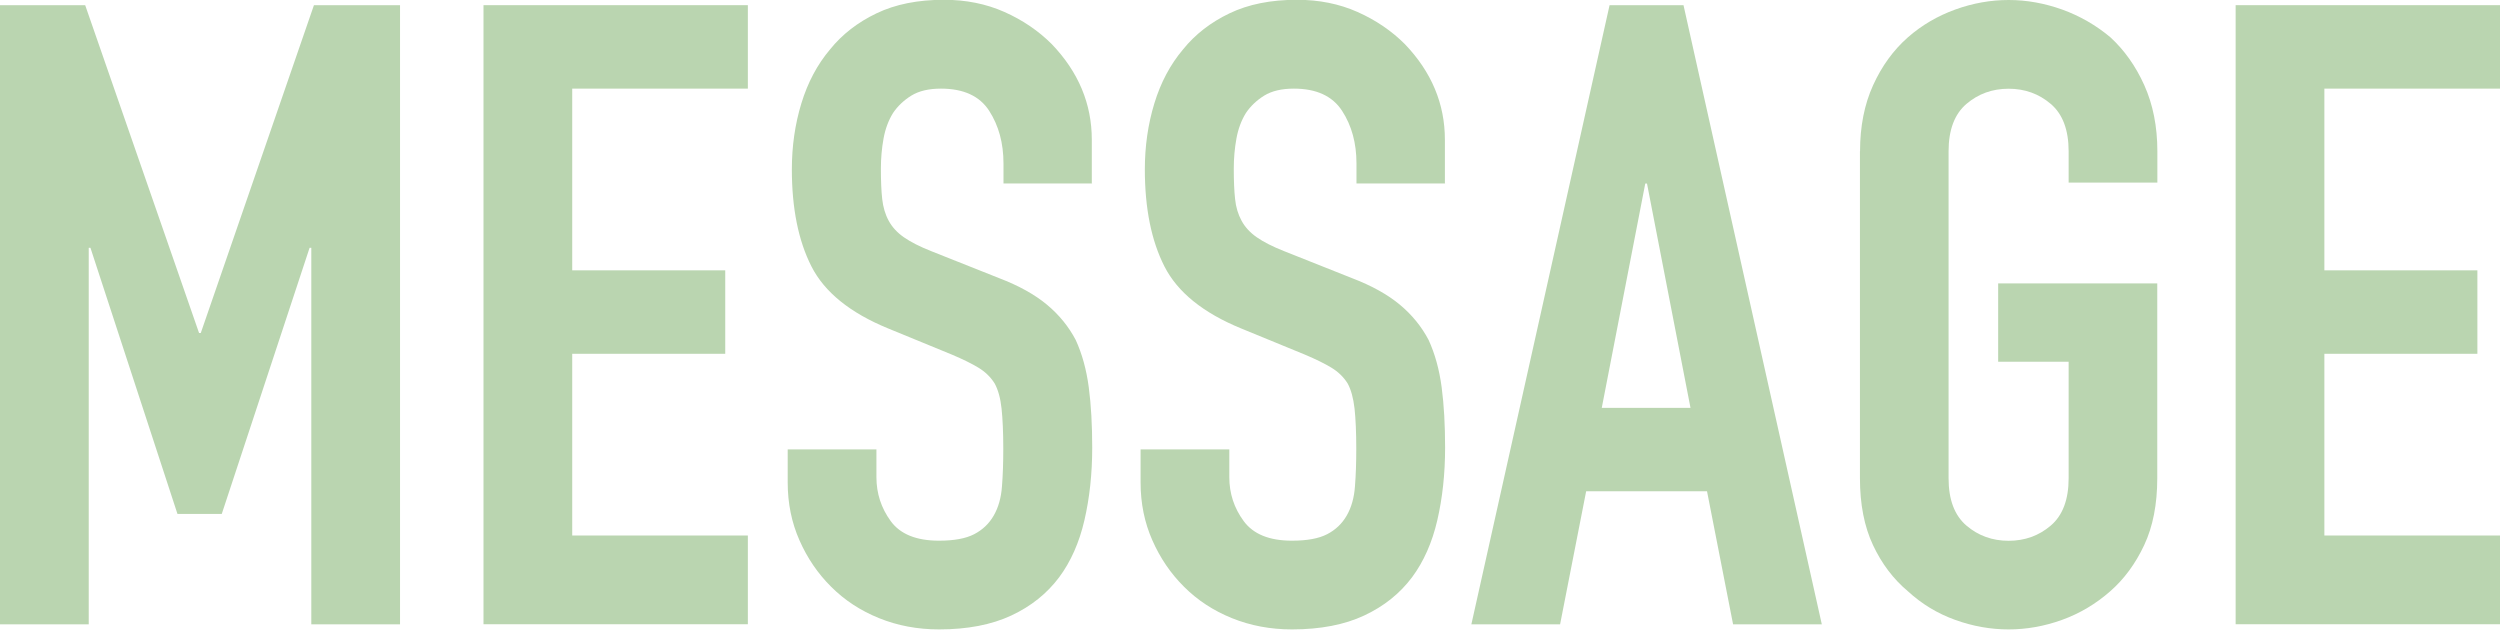
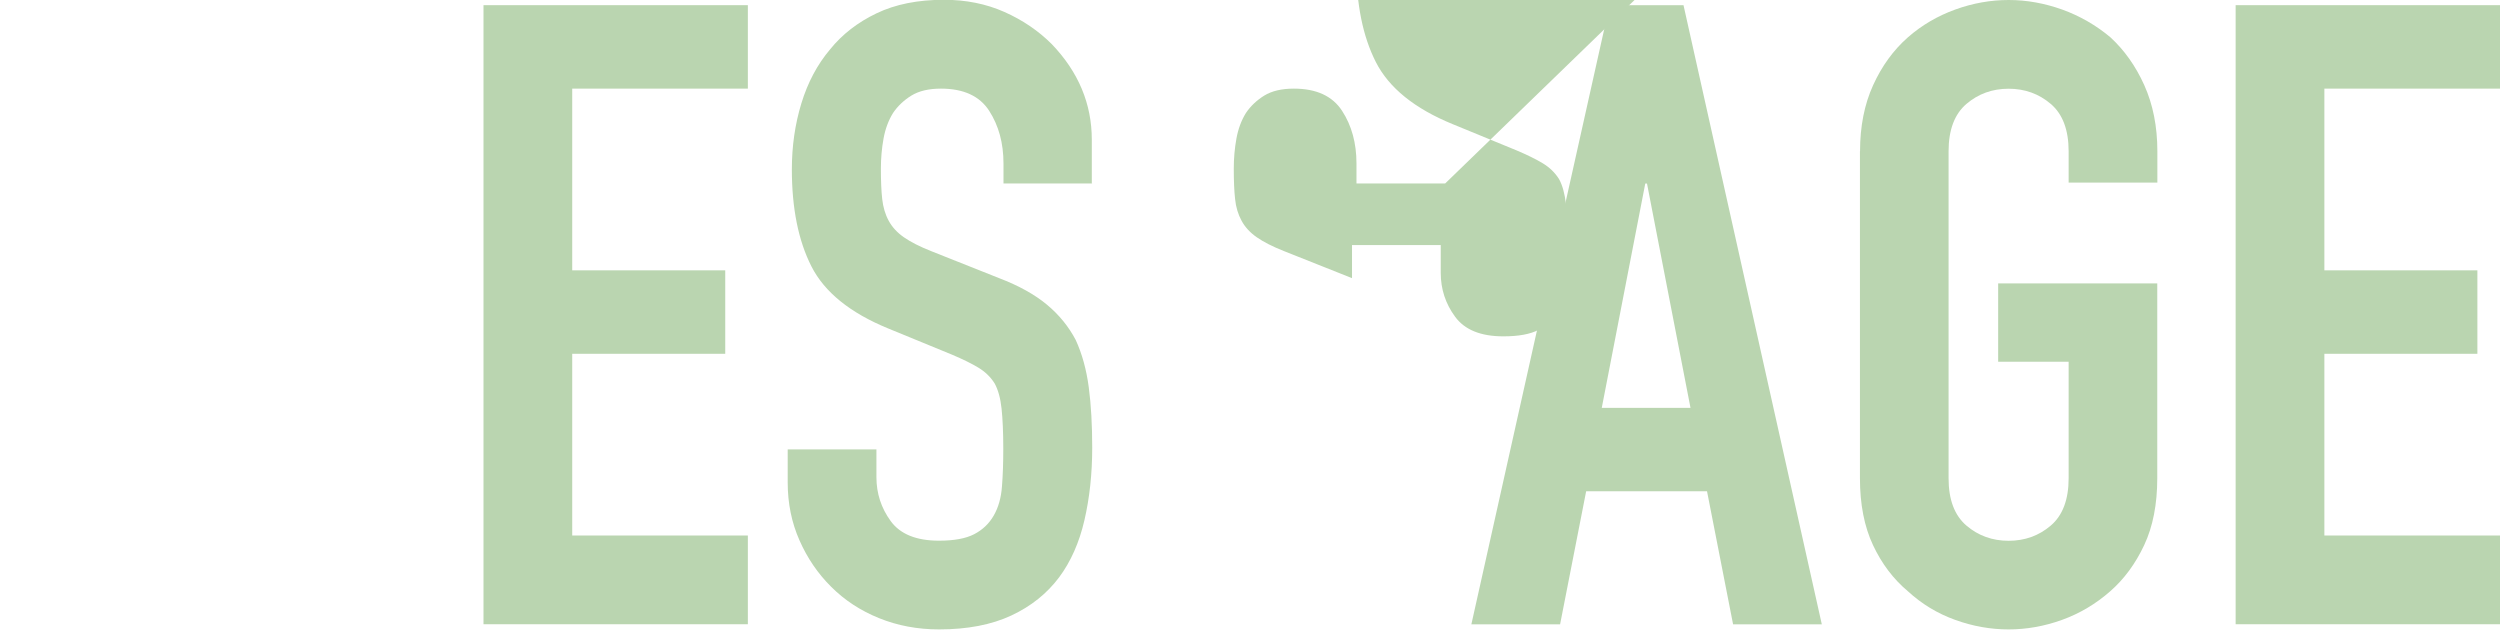
<svg xmlns="http://www.w3.org/2000/svg" id="uuid-e0751063-4000-4acc-97df-40abae940ee9" width="246.54" height="62.09" viewBox="0 0 246.54 62.09">
  <g id="uuid-044089dc-5bec-4339-895c-a302e62625e3">
    <g id="uuid-497e22fc-8aa2-4425-9bd6-4dad1e9f913d">
      <g isolation="isolate">
-         <path d="m0,61.57V.51h8.4l11.23,32.33h.17L30.96.51h8.49v61.06h-8.75V24.44h-.17l-8.66,26.24h-4.37l-8.58-26.24h-.17v37.13H0Z" fill="#bad5b0" stroke-width="0" />
        <path d="m47.68,61.57V.51h26.07v8.23h-17.32v17.92h15.09v8.23h-15.09v17.92h17.32v8.75h-26.07Z" fill="#bad5b0" stroke-width="0" />
        <path d="m107.71,18.09h-8.75v-1.97c0-2-.47-3.73-1.41-5.19s-2.53-2.19-4.76-2.19c-1.2,0-2.17.23-2.92.69-.74.46-1.34,1.03-1.8,1.71-.46.74-.77,1.59-.94,2.53s-.26,1.93-.26,2.96c0,1.2.04,2.2.13,3,.09.8.3,1.52.64,2.14.34.63.84,1.17,1.5,1.63.66.46,1.56.92,2.7,1.37l6.69,2.66c1.94.74,3.52,1.62,4.72,2.62,1.2,1,2.14,2.16,2.83,3.47.63,1.37,1.06,2.93,1.29,4.67.23,1.74.34,3.73.34,5.96,0,2.57-.26,4.96-.77,7.16-.51,2.2-1.34,4.07-2.49,5.62-1.2,1.6-2.77,2.86-4.72,3.77s-4.32,1.37-7.12,1.37c-2.12,0-4.09-.37-5.92-1.11-1.83-.74-3.4-1.77-4.72-3.09-1.32-1.31-2.36-2.84-3.13-4.59-.77-1.74-1.16-3.64-1.16-5.7v-3.26h8.75v2.74c0,1.6.47,3.04,1.41,4.33s2.53,1.93,4.76,1.93c1.49,0,2.64-.21,3.47-.64.83-.43,1.47-1.04,1.93-1.84.46-.8.73-1.76.81-2.87.09-1.12.13-2.36.13-3.73,0-1.6-.06-2.92-.17-3.95s-.34-1.86-.69-2.49c-.4-.63-.93-1.14-1.59-1.54-.66-.4-1.53-.83-2.62-1.29l-6.26-2.57c-3.77-1.54-6.3-3.59-7.59-6.13-1.29-2.54-1.93-5.73-1.93-9.56,0-2.29.31-4.46.94-6.52.63-2.06,1.57-3.83,2.83-5.32,1.2-1.49,2.73-2.67,4.59-3.56,1.86-.89,4.07-1.33,6.64-1.33,2.17,0,4.16.4,5.96,1.2,1.8.8,3.36,1.86,4.67,3.17,2.63,2.74,3.95,5.89,3.95,9.43v4.29Z" fill="#bad5b0" stroke-width="0" />
-         <path d="m142.52,18.09h-8.75v-1.97c0-2-.47-3.73-1.42-5.19s-2.53-2.19-4.76-2.19c-1.2,0-2.17.23-2.92.69-.74.46-1.34,1.03-1.8,1.71-.46.74-.77,1.59-.94,2.53-.17.94-.26,1.93-.26,2.96,0,1.2.04,2.2.13,3,.08.8.3,1.52.64,2.14.34.63.84,1.17,1.5,1.63.66.46,1.56.92,2.7,1.37l6.69,2.66c1.94.74,3.52,1.62,4.72,2.62,1.2,1,2.14,2.16,2.83,3.47.63,1.37,1.06,2.93,1.29,4.67.23,1.74.34,3.73.34,5.96,0,2.57-.26,4.96-.77,7.16-.51,2.2-1.34,4.07-2.49,5.62-1.2,1.6-2.77,2.86-4.72,3.77-1.94.91-4.32,1.37-7.12,1.37-2.12,0-4.09-.37-5.92-1.11-1.83-.74-3.4-1.77-4.72-3.09-1.32-1.31-2.36-2.84-3.13-4.59-.77-1.74-1.16-3.64-1.16-5.7v-3.26h8.75v2.74c0,1.6.47,3.04,1.42,4.33s2.53,1.93,4.76,1.93c1.49,0,2.64-.21,3.47-.64.83-.43,1.47-1.04,1.93-1.84.46-.8.73-1.76.81-2.87.09-1.12.13-2.36.13-3.73,0-1.6-.06-2.92-.17-3.95-.12-1.03-.34-1.86-.69-2.49-.4-.63-.93-1.14-1.59-1.54-.66-.4-1.53-.83-2.62-1.29l-6.26-2.57c-3.77-1.54-6.3-3.59-7.59-6.13-1.29-2.54-1.93-5.73-1.93-9.56,0-2.29.31-4.46.94-6.52.63-2.06,1.57-3.83,2.83-5.32,1.2-1.49,2.73-2.67,4.59-3.56,1.86-.89,4.07-1.33,6.65-1.33,2.17,0,4.16.4,5.96,1.2,1.8.8,3.36,1.86,4.67,3.17,2.63,2.74,3.95,5.89,3.95,9.43v4.29Z" fill="#bad5b0" stroke-width="0" />
+         <path d="m142.52,18.09h-8.75v-1.97c0-2-.47-3.73-1.42-5.19s-2.53-2.19-4.76-2.19c-1.2,0-2.17.23-2.92.69-.74.46-1.34,1.03-1.8,1.71-.46.74-.77,1.59-.94,2.53-.17.94-.26,1.93-.26,2.96,0,1.2.04,2.2.13,3,.08.8.3,1.52.64,2.14.34.63.84,1.17,1.5,1.63.66.46,1.56.92,2.7,1.37l6.69,2.66v-3.26h8.75v2.74c0,1.6.47,3.04,1.42,4.33s2.53,1.93,4.76,1.93c1.49,0,2.64-.21,3.47-.64.83-.43,1.47-1.04,1.93-1.84.46-.8.73-1.76.81-2.87.09-1.12.13-2.36.13-3.73,0-1.6-.06-2.92-.17-3.95-.12-1.03-.34-1.86-.69-2.49-.4-.63-.93-1.14-1.59-1.54-.66-.4-1.53-.83-2.62-1.29l-6.26-2.57c-3.77-1.54-6.3-3.59-7.59-6.13-1.29-2.54-1.93-5.73-1.93-9.56,0-2.29.31-4.46.94-6.52.63-2.06,1.57-3.83,2.83-5.32,1.2-1.49,2.73-2.67,4.59-3.56,1.86-.89,4.07-1.33,6.65-1.33,2.17,0,4.16.4,5.96,1.2,1.8.8,3.36,1.86,4.67,3.17,2.63,2.74,3.95,5.89,3.95,9.43v4.29Z" fill="#bad5b0" stroke-width="0" />
        <path d="m145.1,61.57L158.73.51h7.29l13.64,61.06h-8.75l-2.57-13.12h-11.92l-2.57,13.12h-8.75Zm21.61-21.35l-4.29-22.12h-.17l-4.29,22.12h8.75Z" fill="#bad5b0" stroke-width="0" />
        <path d="m183.43,14.92c0-2.46.43-4.63,1.29-6.52.86-1.89,2-3.46,3.43-4.72,1.37-1.2,2.93-2.11,4.67-2.74,1.74-.63,3.5-.94,5.27-.94s3.53.32,5.27.94c1.74.63,3.33,1.54,4.76,2.74,1.37,1.26,2.49,2.83,3.34,4.72s1.29,4.06,1.29,6.52v3.09h-8.75v-3.09c0-2.11-.59-3.67-1.76-4.67-1.17-1-2.56-1.5-4.16-1.5s-2.99.5-4.16,1.5c-1.17,1-1.76,2.56-1.76,4.67v32.24c0,2.12.59,3.67,1.76,4.67,1.17,1,2.56,1.5,4.16,1.5s2.99-.5,4.16-1.5c1.17-1,1.76-2.56,1.76-4.67v-11.49h-6.95v-7.72h15.69v19.21c0,2.57-.43,4.77-1.29,6.6-.86,1.83-1.97,3.34-3.34,4.54-1.43,1.26-3.02,2.2-4.76,2.83-1.75.63-3.5.94-5.27.94s-3.53-.31-5.27-.94c-1.75-.63-3.3-1.57-4.67-2.83-1.43-1.2-2.57-2.71-3.43-4.54-.86-1.83-1.29-4.03-1.29-6.6V14.92Z" fill="#bad5b0" stroke-width="0" />
        <path d="m220.47,61.57V.51h26.07v8.23h-17.32v17.92h15.09v8.23h-15.09v17.92h17.32v8.75h-26.07Z" fill="#bad5b0" stroke-width="0" />
      </g>
    </g>
  </g>
</svg>